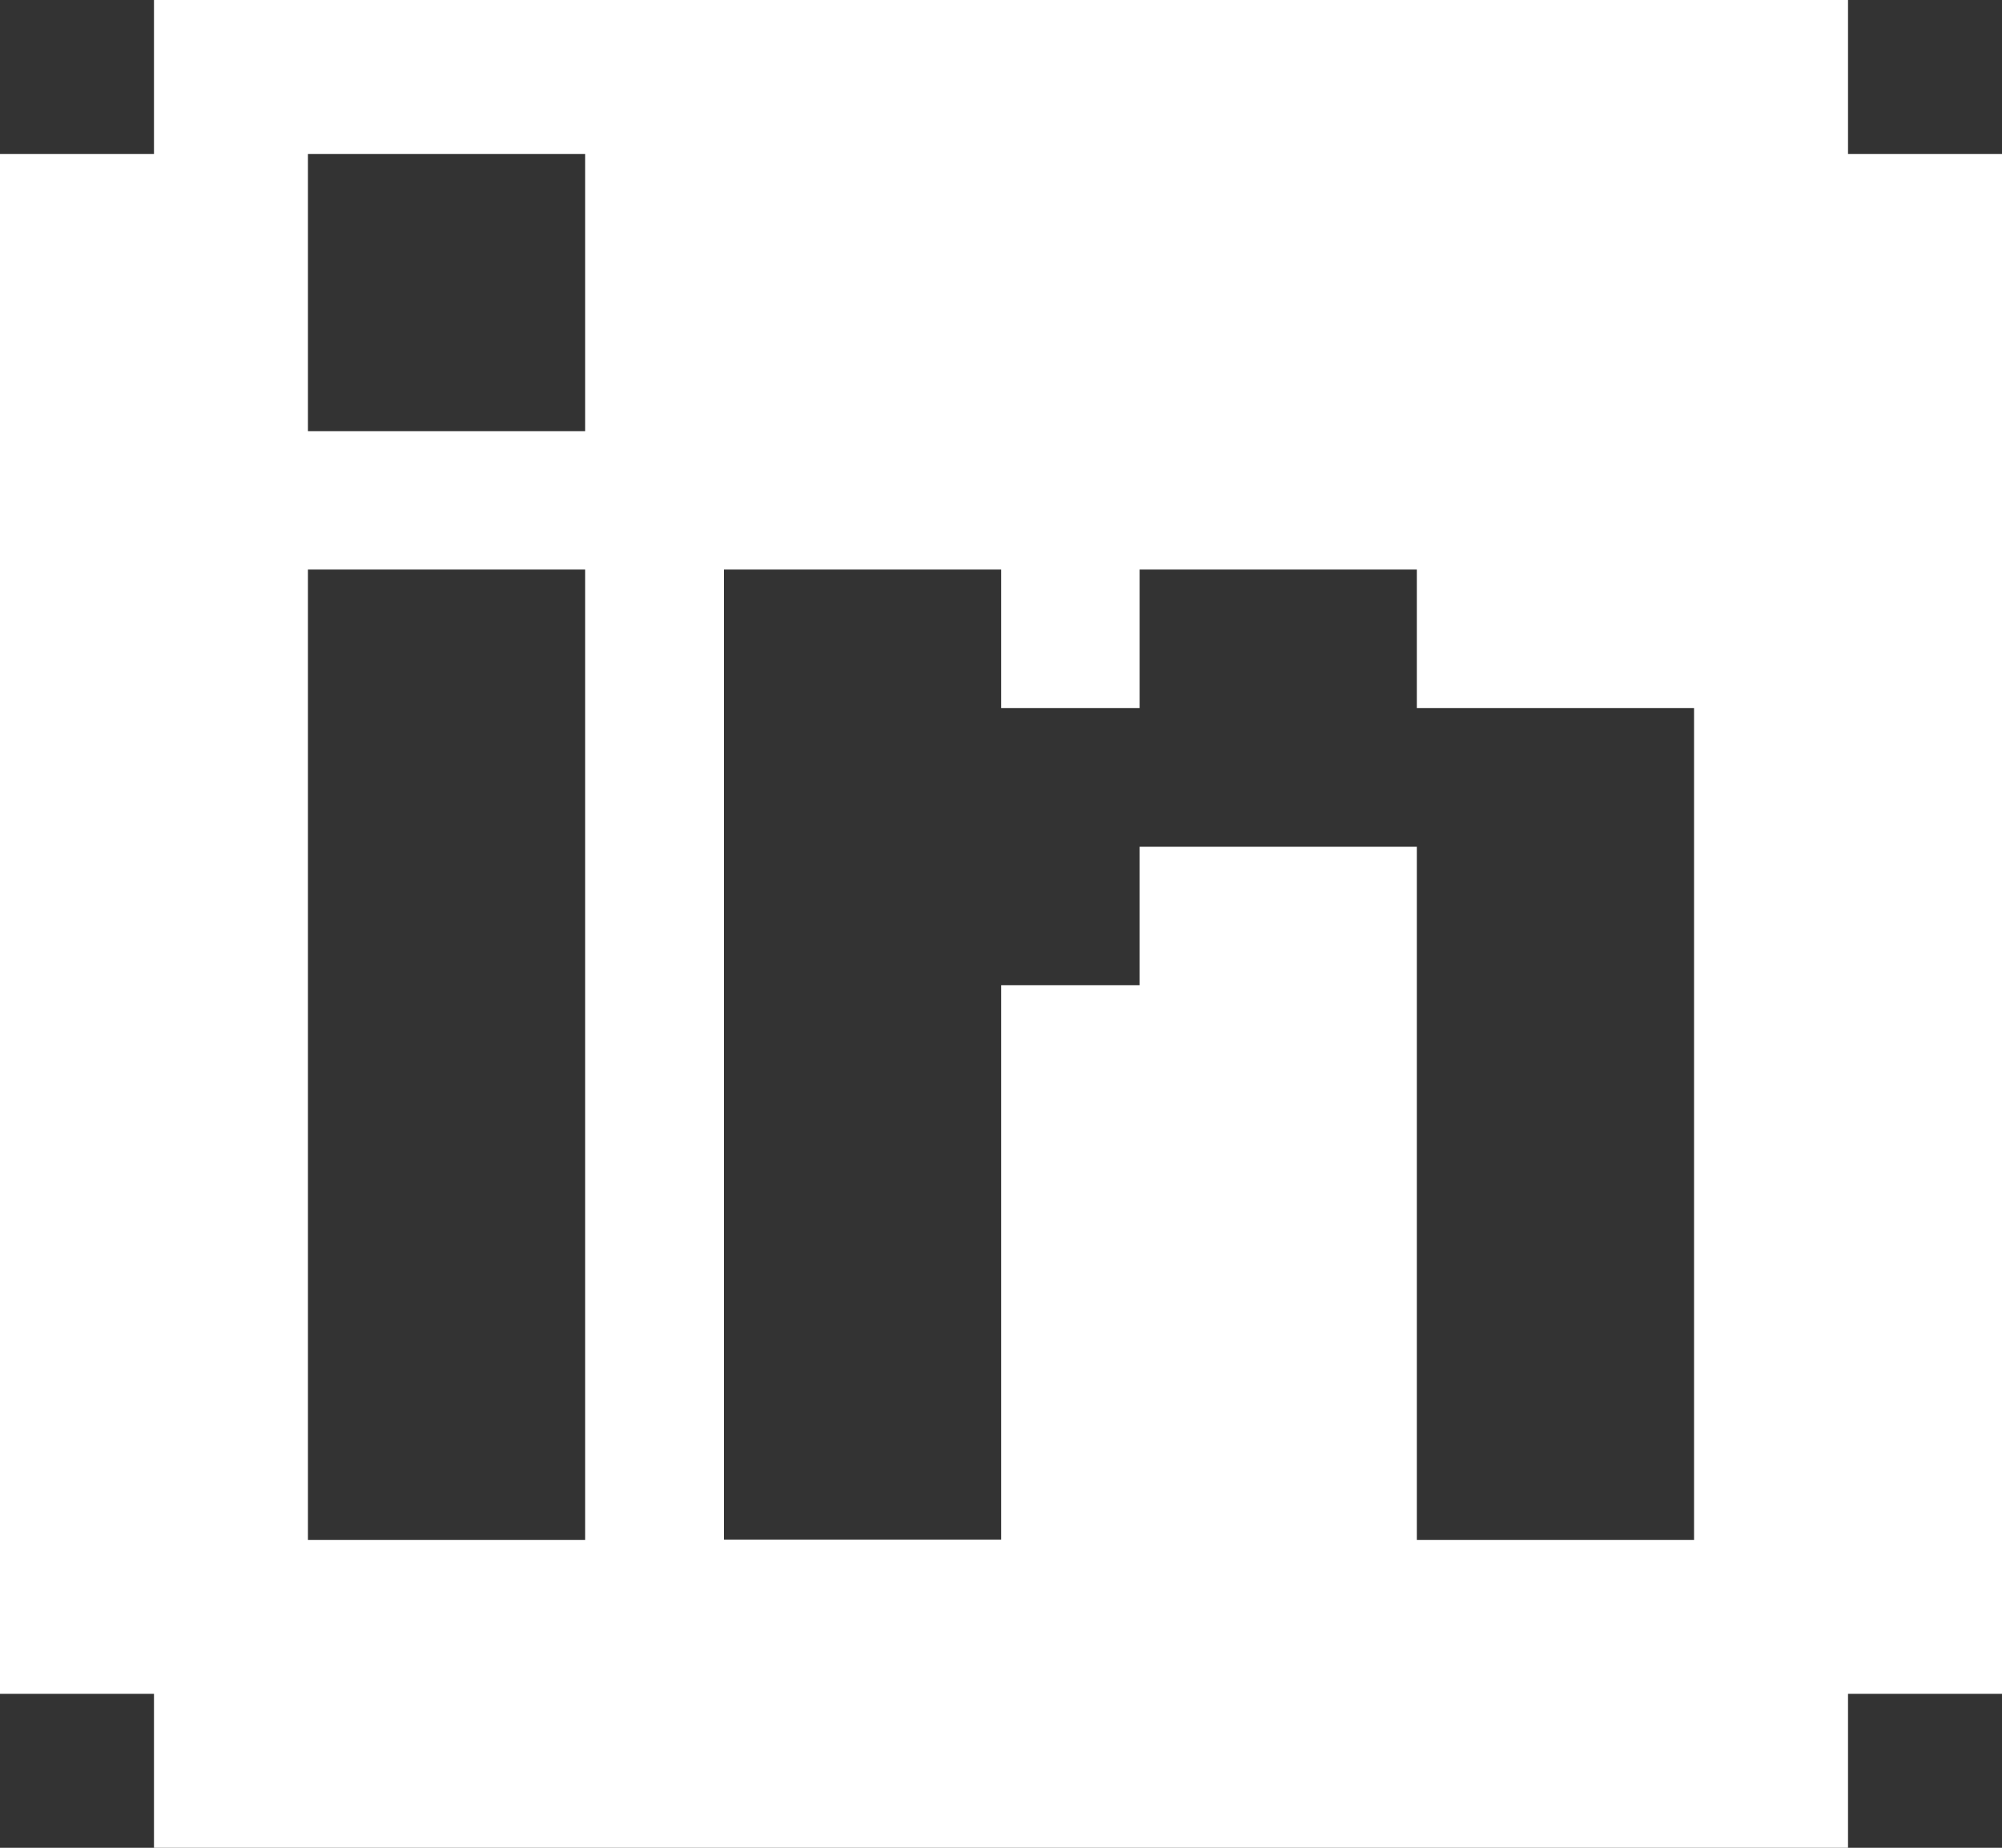
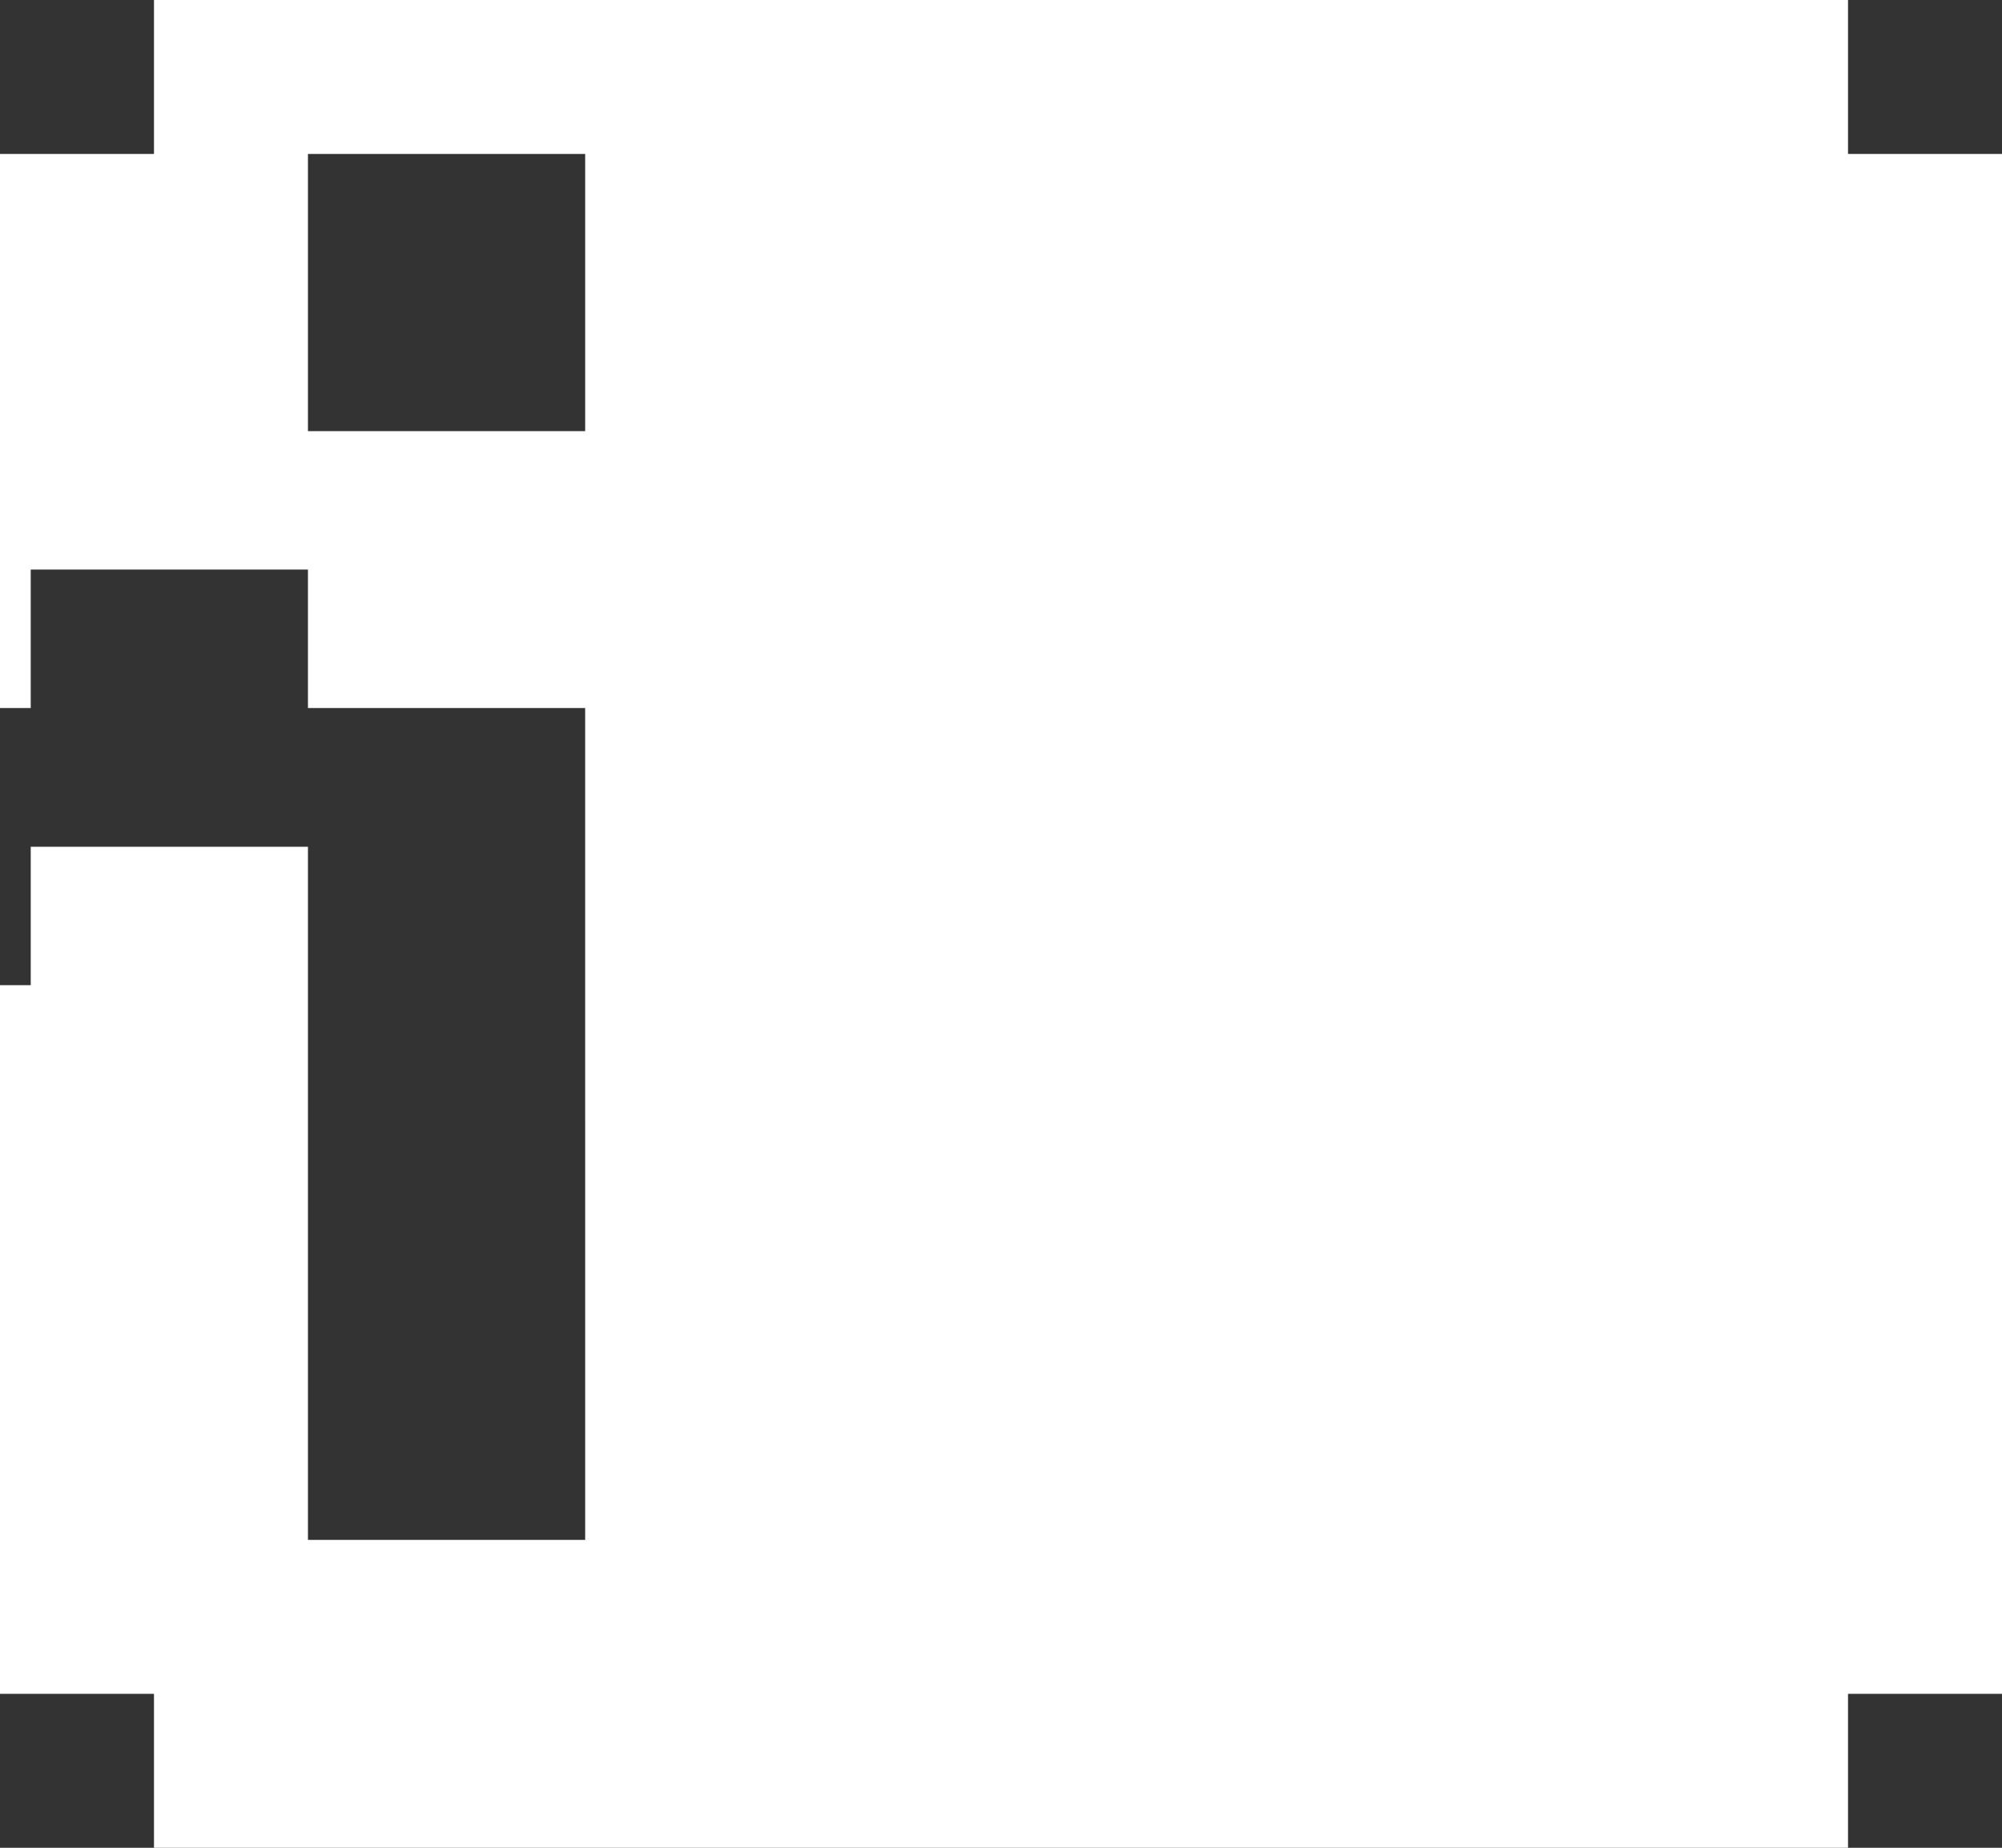
<svg xmlns="http://www.w3.org/2000/svg" version="1.1" id="Ebene_1" x="0px" y="0px" viewBox="0 0 644.9 595.3" style="enable-background:new 0 0 644.9 595.3;" xml:space="preserve">
  <rect x="0" y="0" width="644.9" height="595.3" fill="#333333" stroke="none" />
-   <path fill="white" d="M595.3,49.6V0H49.6v49.6H0v496.1h49.6v49.6h545.7v-49.6h49.6V49.6H595.3z M188.5,496.1H99.2V183.5h89.3V496.1z M188.5,138.9  H99.2V49.6h89.3V138.9z M545.7,496.1h-89.3V272.8h-89.3v44.6h-44.6v178.6h-89.3V183.5h89.3v44.6h44.6v-44.6h89.3v44.6h89.3V496.1z" />
+   <path fill="white" d="M595.3,49.6V0H49.6v49.6H0v496.1h49.6v49.6h545.7v-49.6h49.6V49.6H595.3z M188.5,496.1H99.2V183.5h89.3V496.1z M188.5,138.9  H99.2V49.6h89.3V138.9z h-89.3V272.8h-89.3v44.6h-44.6v178.6h-89.3V183.5h89.3v44.6h44.6v-44.6h89.3v44.6h89.3V496.1z" />
</svg>